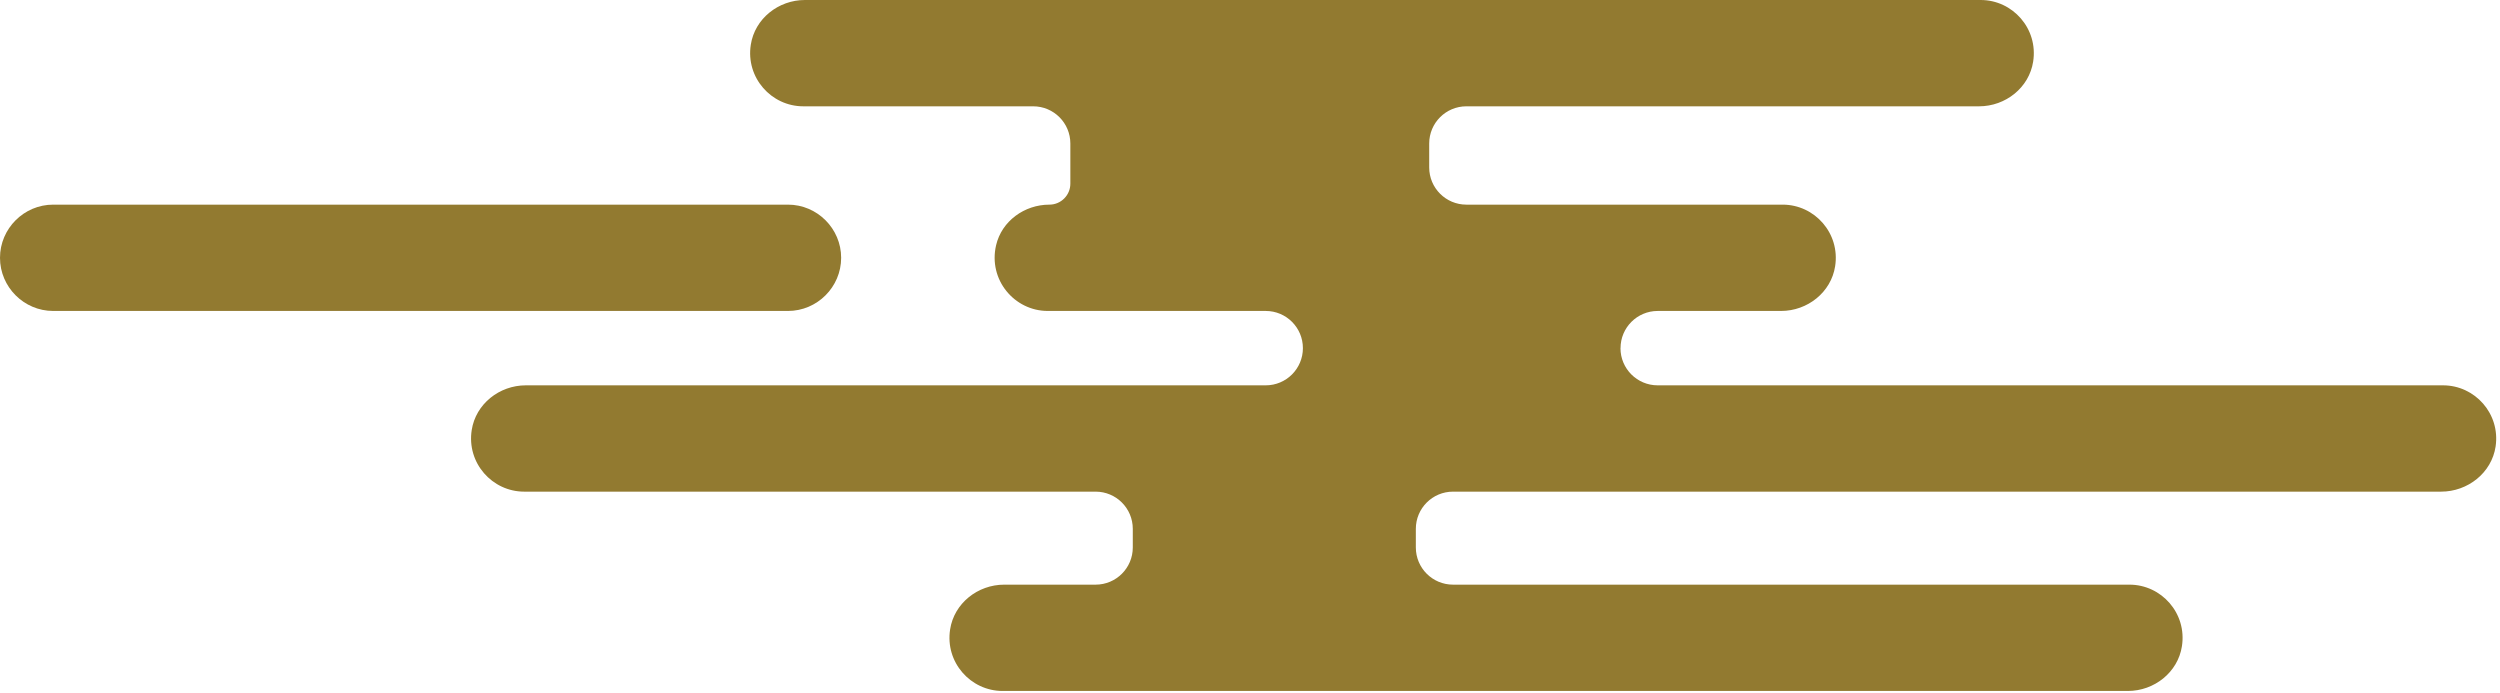
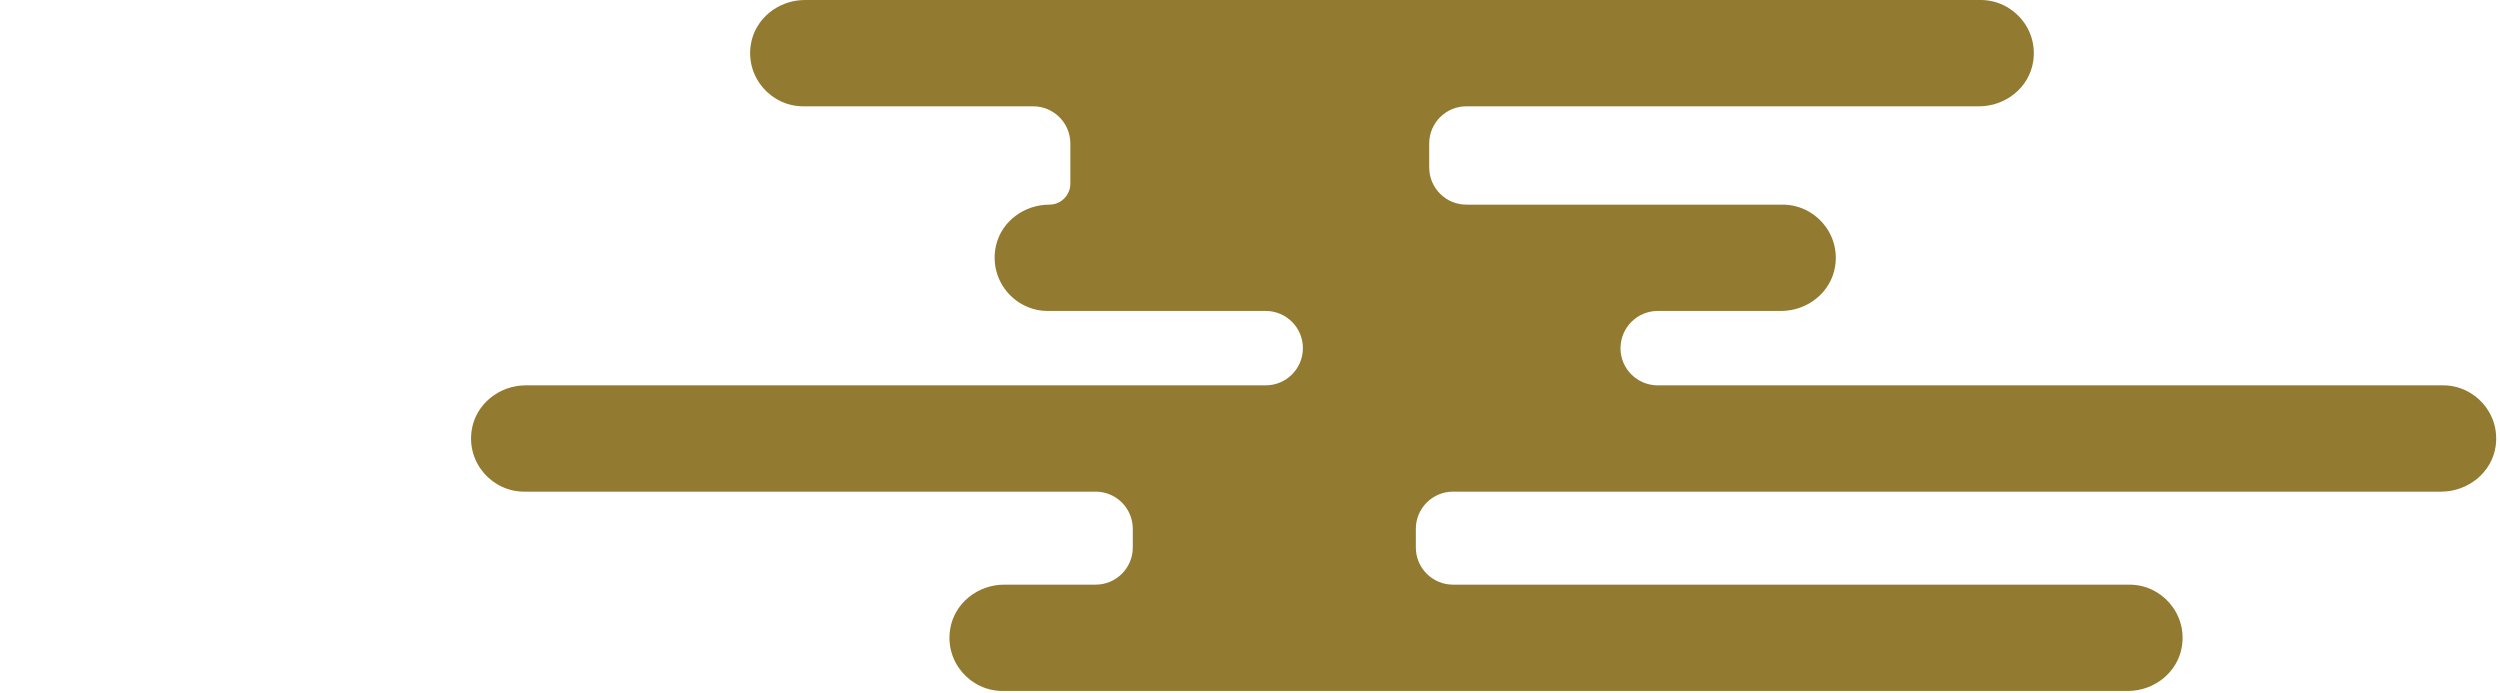
<svg xmlns="http://www.w3.org/2000/svg" width="404" height="112" viewBox="0 0 404 112" fill="none">
  <g clip-path="url(#clip0_2203_23819)">
-     <path d="M8.59 50.25H127.34C132.06 50.25 135.93 46.38 135.93 41.66C135.93 36.94 132.06 33.07 127.34 33.07H8.59C3.87 33.07 0 36.94 0 41.66C0 46.38 3.87 50.25 8.59 50.25Z" fill="#927A30" />
    <path d="M261.879 56.26C261.879 52.94 264.569 50.25 267.889 50.25H287.819C292.089 50.25 295.909 47.24 296.559 43.02C297.389 37.7 293.249 33.07 288.079 33.07H236.969C233.649 33.07 230.959 30.38 230.959 27.06V23.19C230.959 19.87 233.649 17.18 236.969 17.18H319.819C324.089 17.18 327.909 14.17 328.559 9.95C329.389 4.63 325.249 0 320.079 0H130.069C125.799 0 121.979 3.01 121.329 7.23C120.499 12.55 124.639 17.18 129.809 17.18H166.959C170.279 17.18 172.969 19.87 172.969 23.19V29.68C172.969 31.55 171.449 33.07 169.579 33.07C165.559 33.07 161.879 35.72 160.969 39.63C159.669 45.22 163.939 50.25 169.319 50.25H204.539C207.859 50.25 210.549 52.94 210.549 56.26C210.549 59.58 207.859 62.27 204.539 62.27H84.969C80.699 62.27 76.879 65.28 76.229 69.5C75.399 74.82 79.539 79.45 84.709 79.45H177.049C180.369 79.45 183.059 82.14 183.059 85.46V88.47C183.059 91.79 180.369 94.48 177.049 94.48H162.279C158.009 94.48 154.189 97.49 153.539 101.71C152.709 107.03 156.849 111.66 162.019 111.66H343.859C348.129 111.66 351.949 108.65 352.599 104.43C353.429 99.11 349.289 94.48 344.119 94.48H234.809C231.489 94.48 228.799 91.79 228.799 88.47V85.46C228.799 82.14 231.489 79.45 234.809 79.45H394.479C398.789 79.45 402.649 76.42 403.289 72.16C404.079 66.86 399.949 62.27 394.799 62.27H267.879C264.559 62.27 261.869 59.58 261.869 56.26H261.879Z" fill="#927A30" />
  </g>
  <defs>
    <clipPath id="clip0_2203_23819">
      <rect width="403.4" height="111.67" fill="white" />
    </clipPath>
  </defs>
</svg>